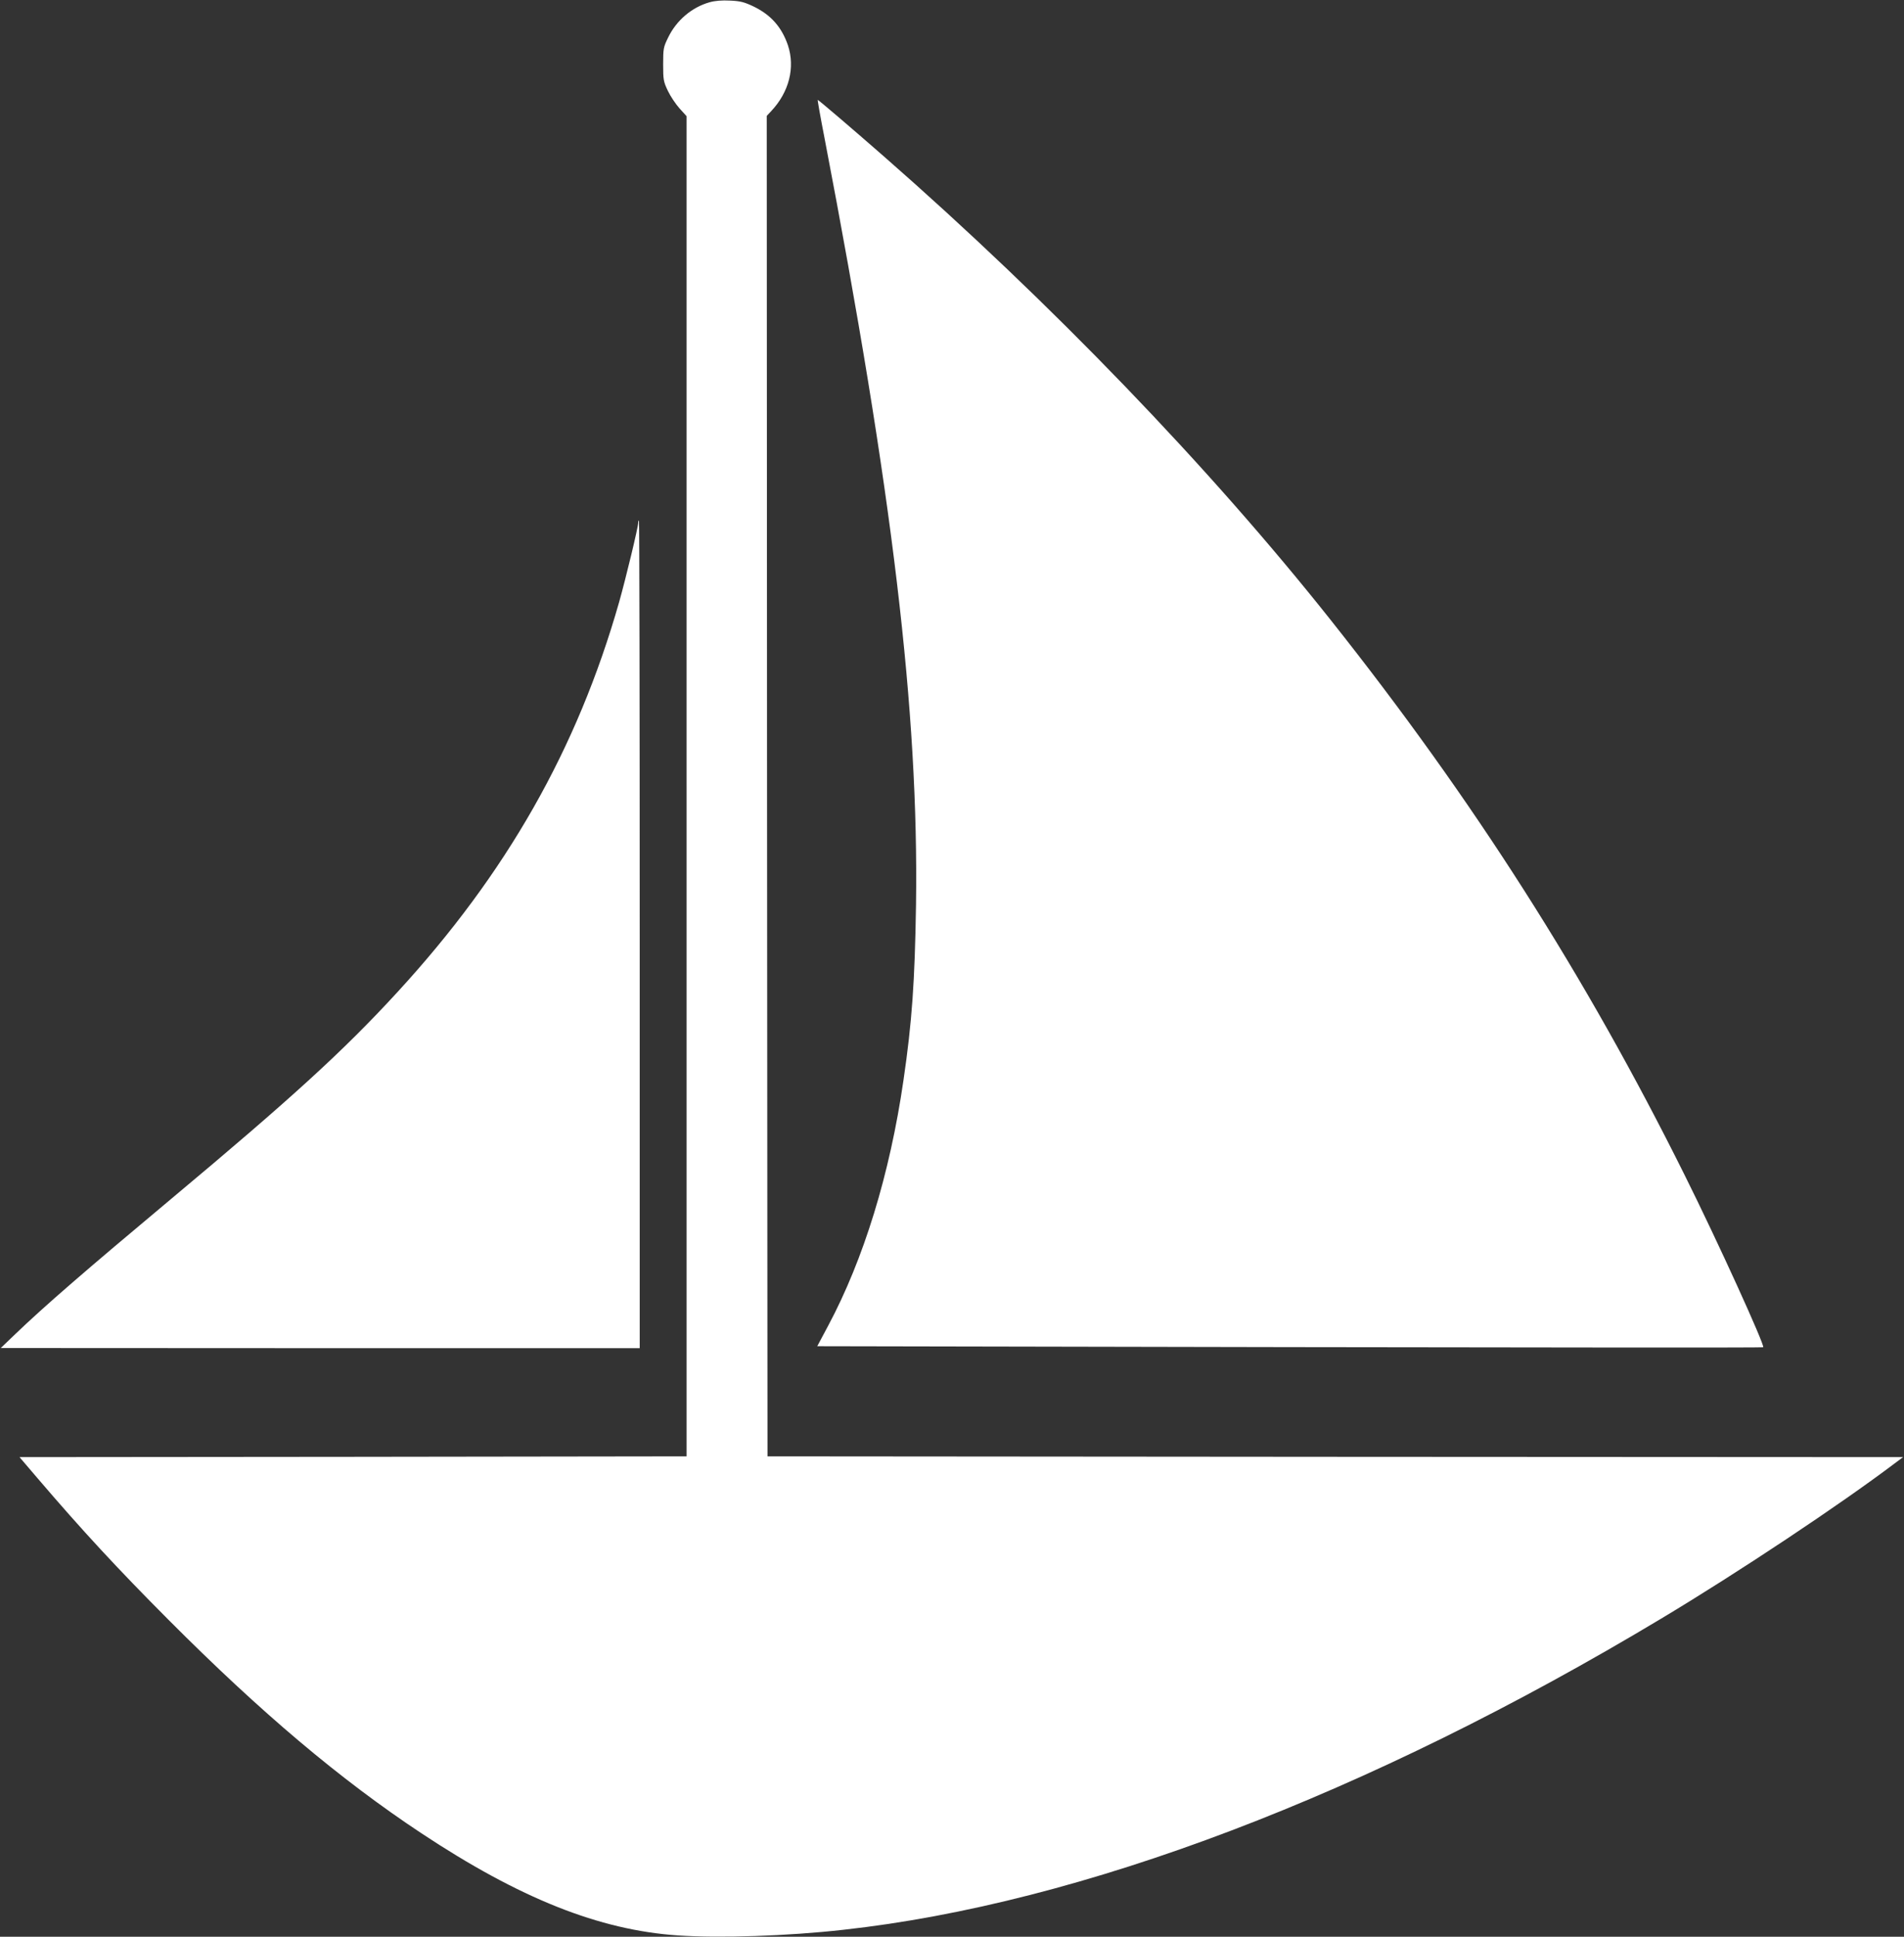
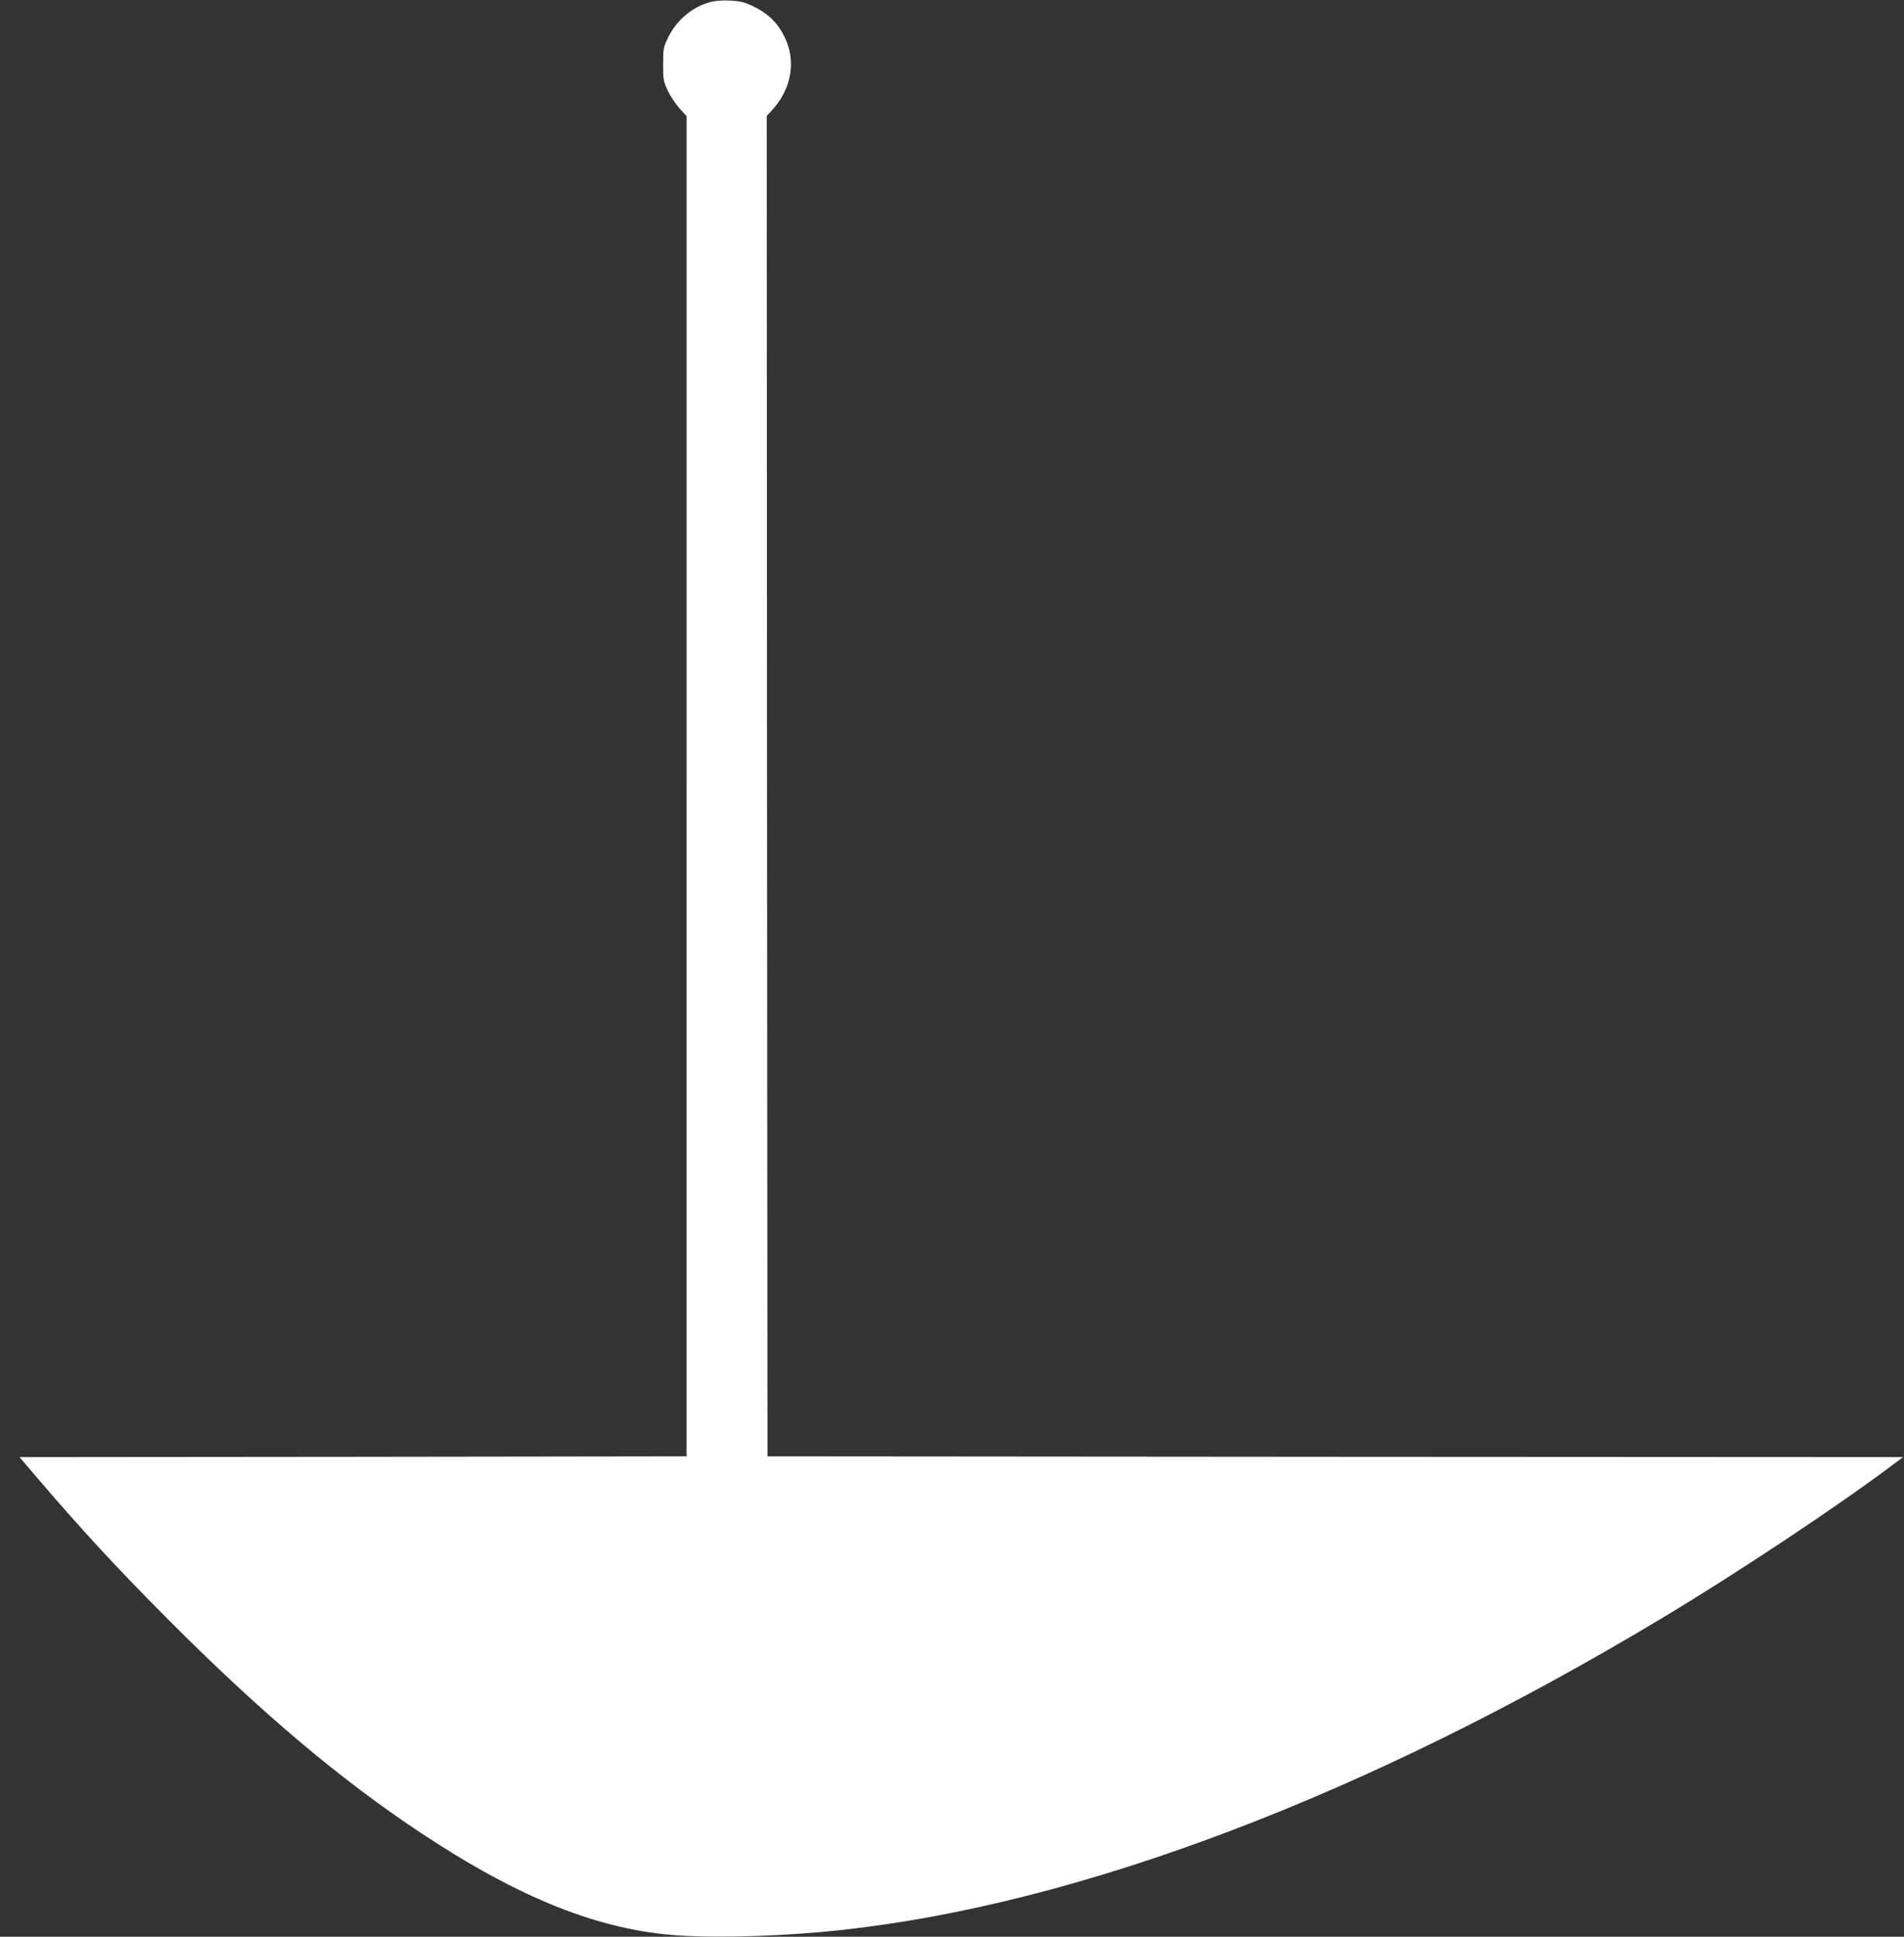
<svg xmlns="http://www.w3.org/2000/svg" version="1.1" id="Layer_1" x="0px" y="0px" viewBox="0 0 1259 1280" style="enable-background:new 0 0 1259 1280;" xml:space="preserve">
  <rect x="0" y="0" width="1259" height="1280" fill="#333333" stroke="none" />
  <style type="text/css">
	.st0{fill:#FFFFFF;}
</style>
  <g transform="translate(0,1280) scale(0.1,-0.1)">
    <path class="st0" d="M4692,12785c-117-33-219-119-274-233c-31-63-33-73-33-177c0-102,2-114,31-175c17-36,52-88,77-116l47-52V7604   V3175l-2205-3l-2206-2l118-138c294-344,529-598,868-938c610-612,1134-1054,1670-1409C3437,253,3963,44,4482,9c274-19,728-4,1093,37   c1577,173,3471,893,5410,2057c509,305,1181,752,1544,1026l55,41l-3755,2l-3754,3l-3,4430l-2,4429l29,31c119,126,160,289,111,436   c-41,120-113,201-227,256c-61,29-87,36-155,39C4774,12799,4727,12795,4692,12785z" />
-     <path class="st0" d="M5452,11888c452-2355,623-3791,605-5068c-8-507-26-771-83-1160c-90-620-263-1182-498-1622l-72-135l3126-6   c1718-3,3127-4,3129-1c12,12-301,700-520,1139c-654,1315-1394,2476-2338,3665c-804,1013-1851,2099-2956,3066   c-201,176-433,374-438,374C5405,12140,5425,12026,5452,11888z" />
-     <path class="st0" d="M4220,9345c0-29-82-368-126-524c-277-971-745-1794-1468-2580c-353-384-693-695-1496-1366   c-567-474-836-707-1030-893l-95-91l2113-1h2112v2735c0,1504-2,2735-5,2735S4220,9353,4220,9345z" />
  </g>
</svg>